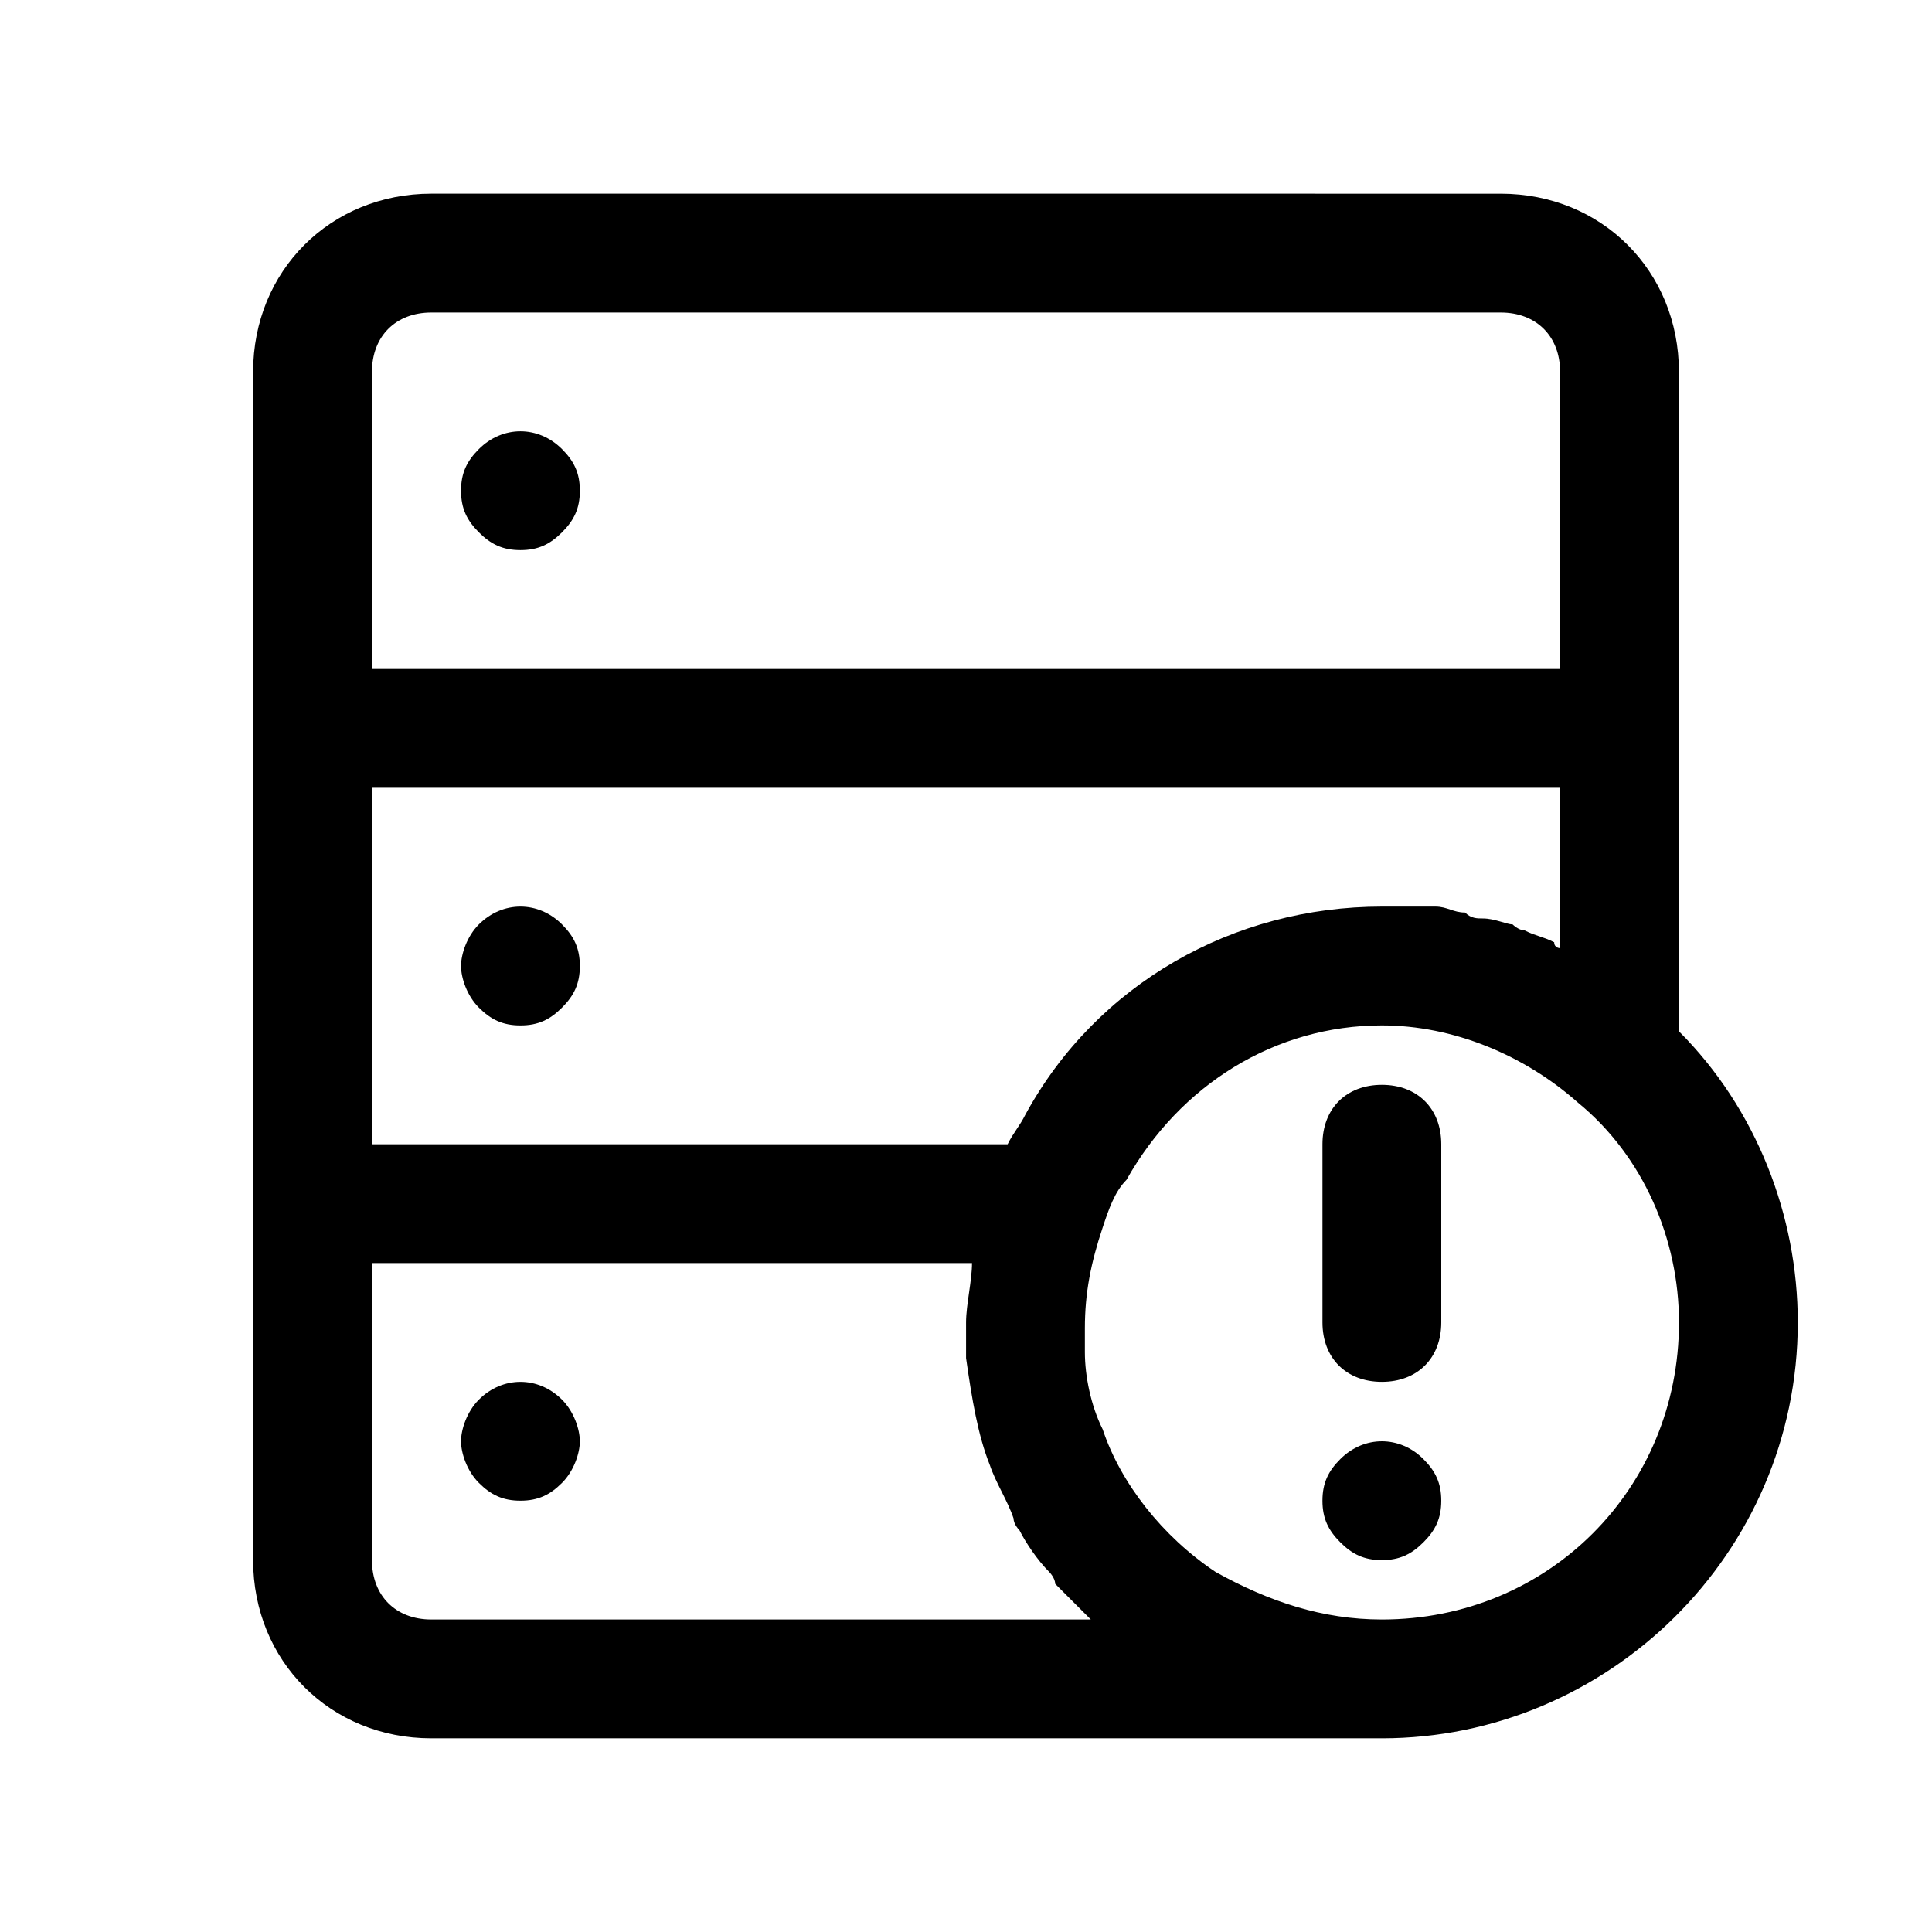
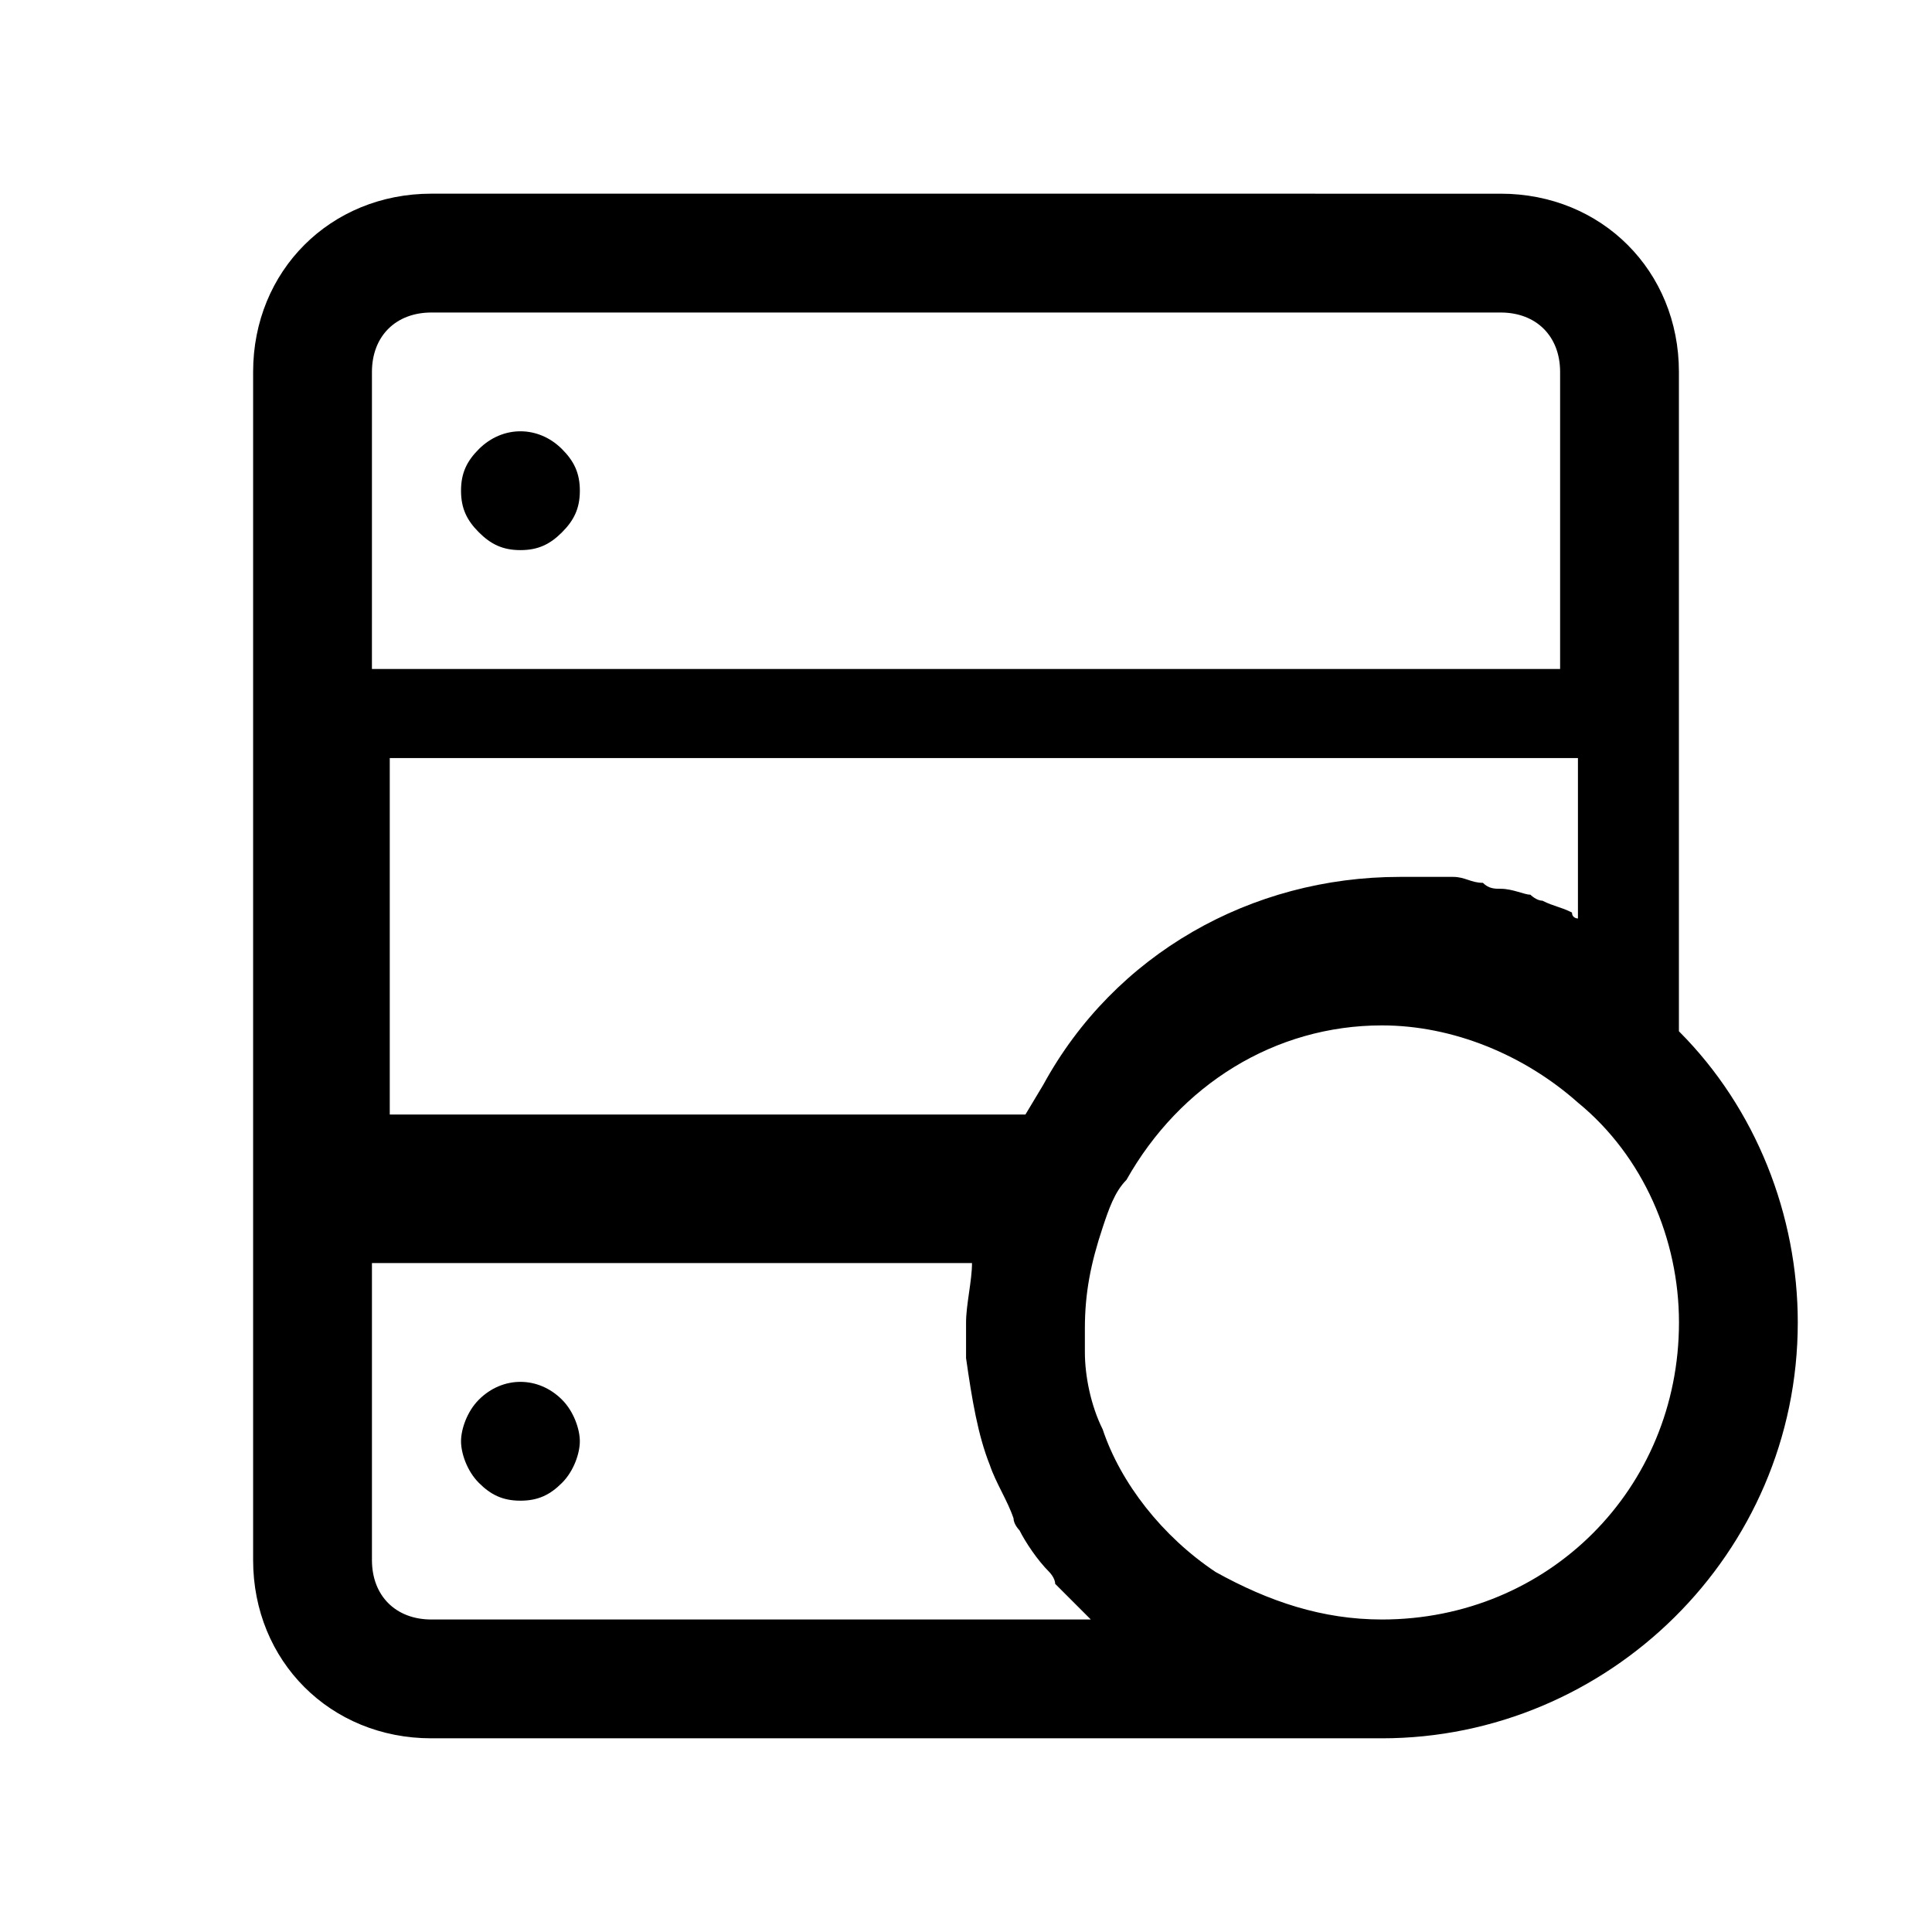
<svg xmlns="http://www.w3.org/2000/svg" fill="#000000" width="800px" height="800px" version="1.1" viewBox="144 144 512 512">
  <g>
    <path d="m270.9 263.02c-3.148 3.152-4.723 6.301-4.723 11.023s1.574 7.871 4.723 11.02c3.148 3.148 6.297 4.723 11.02 4.723 4.723 0 7.871-1.574 11.02-4.723 3.148-3.148 4.727-6.297 4.727-11.02s-1.578-7.871-4.727-11.023c-6.297-6.297-15.742-6.297-22.039 0z" />
-     <path d="m270.9 388.98c-3.148 3.148-4.723 7.871-4.723 11.02 0 3.148 1.574 7.871 4.723 11.02 3.148 3.152 6.297 4.727 11.02 4.727 4.723 0 7.871-1.574 11.02-4.723 3.148-3.148 4.723-6.297 4.723-11.02s-1.574-7.871-4.723-11.02c-6.297-6.301-15.742-6.301-22.039-0.004z" />
    <path d="m270.9 514.93c-3.148 3.148-4.723 7.871-4.723 11.02 0 3.148 1.574 7.871 4.723 11.02 3.148 3.152 6.297 4.727 11.02 4.727 4.723 0 7.871-1.574 11.02-4.723 3.148-3.148 4.723-7.871 4.723-11.02s-1.574-7.871-4.723-11.02c-6.297-6.301-15.742-6.301-22.039-0.004z" />
-     <path d="m588.93 417.32v-174.76c0-26.766-20.469-47.23-47.23-47.23l-283.39-0.004c-26.762 0-47.23 20.469-47.23 47.234v314.88c0 26.766 20.469 47.23 47.23 47.23h251.91c59.828 0 110.21-48.805 110.21-110.21 0-28.34-11.02-56.68-31.488-77.148zm-173.18 22.043c-1.574 3.148-3.148 4.723-4.723 7.871h-168.46v-94.465h314.88v42.508s-1.574 0-1.574-1.574c-3.148-1.574-4.723-1.574-7.871-3.148-1.574 0-3.148-1.574-3.148-1.574-1.574 0-4.723-1.574-7.871-1.574-1.574 0-3.148 0-4.723-1.574-3.148 0-4.723-1.574-7.871-1.574h-3.148-11.02c-39.367 0-75.578 20.469-94.473 55.105zm-173.18-196.8c0-9.445 6.297-15.742 15.742-15.742h283.39c9.445 0 15.742 6.297 15.742 15.742v78.719h-314.88zm15.742 330.62c-9.445 0-15.742-6.297-15.742-15.742v-78.719h159.02c0 4.723-1.574 11.02-1.574 15.742v9.445c1.574 11.02 3.148 20.469 6.297 28.34 1.574 4.723 4.723 9.445 6.297 14.168 0 1.574 1.574 3.148 1.574 3.148 1.574 3.148 4.723 7.871 7.871 11.02 0 0 1.574 1.574 1.574 3.148 3.148 3.148 6.297 6.297 9.445 9.445zm251.91 0c-15.742 0-29.914-4.723-44.082-12.594-14.168-9.445-25.191-23.617-29.914-37.785-3.148-6.297-4.723-14.168-4.723-20.469v-6.297c0-9.445 1.574-17.32 4.723-26.766 1.574-4.723 3.148-9.445 6.297-12.594 14.168-25.191 39.359-40.938 67.699-40.938 18.895 0 37.785 7.871 51.957 20.469 17.32 14.168 26.766 36.211 26.766 58.254-0.004 44.082-34.641 78.719-78.723 78.719z" />
-     <path d="m510.21 431.49c-9.445 0-15.742 6.297-15.742 15.742v47.23c0 9.445 6.297 15.742 15.742 15.742 9.445 0 15.742-6.297 15.742-15.742v-47.23c0-9.445-6.297-15.742-15.742-15.742z" />
-     <path d="m499.19 530.68c-3.148 3.148-4.727 6.297-4.727 11.02 0 4.723 1.574 7.871 4.723 11.02 3.148 3.148 6.297 4.723 11.02 4.723s7.871-1.574 11.02-4.723c3.148-3.148 4.723-6.297 4.723-11.02 0-4.723-1.574-7.871-4.723-11.02-6.293-6.301-15.738-6.301-22.035 0z" />
+     <path d="m588.93 417.32v-174.76c0-26.766-20.469-47.23-47.23-47.23l-283.39-0.004c-26.762 0-47.23 20.469-47.23 47.234v314.88c0 26.766 20.469 47.23 47.23 47.23h251.91c59.828 0 110.21-48.805 110.21-110.21 0-28.34-11.02-56.68-31.488-77.148zm-173.18 22.043h-168.46v-94.465h314.88v42.508s-1.574 0-1.574-1.574c-3.148-1.574-4.723-1.574-7.871-3.148-1.574 0-3.148-1.574-3.148-1.574-1.574 0-4.723-1.574-7.871-1.574-1.574 0-3.148 0-4.723-1.574-3.148 0-4.723-1.574-7.871-1.574h-3.148-11.02c-39.367 0-75.578 20.469-94.473 55.105zm-173.18-196.8c0-9.445 6.297-15.742 15.742-15.742h283.39c9.445 0 15.742 6.297 15.742 15.742v78.719h-314.88zm15.742 330.62c-9.445 0-15.742-6.297-15.742-15.742v-78.719h159.02c0 4.723-1.574 11.02-1.574 15.742v9.445c1.574 11.02 3.148 20.469 6.297 28.34 1.574 4.723 4.723 9.445 6.297 14.168 0 1.574 1.574 3.148 1.574 3.148 1.574 3.148 4.723 7.871 7.871 11.02 0 0 1.574 1.574 1.574 3.148 3.148 3.148 6.297 6.297 9.445 9.445zm251.91 0c-15.742 0-29.914-4.723-44.082-12.594-14.168-9.445-25.191-23.617-29.914-37.785-3.148-6.297-4.723-14.168-4.723-20.469v-6.297c0-9.445 1.574-17.32 4.723-26.766 1.574-4.723 3.148-9.445 6.297-12.594 14.168-25.191 39.359-40.938 67.699-40.938 18.895 0 37.785 7.871 51.957 20.469 17.32 14.168 26.766 36.211 26.766 58.254-0.004 44.082-34.641 78.719-78.723 78.719z" />
  </g>
</svg>